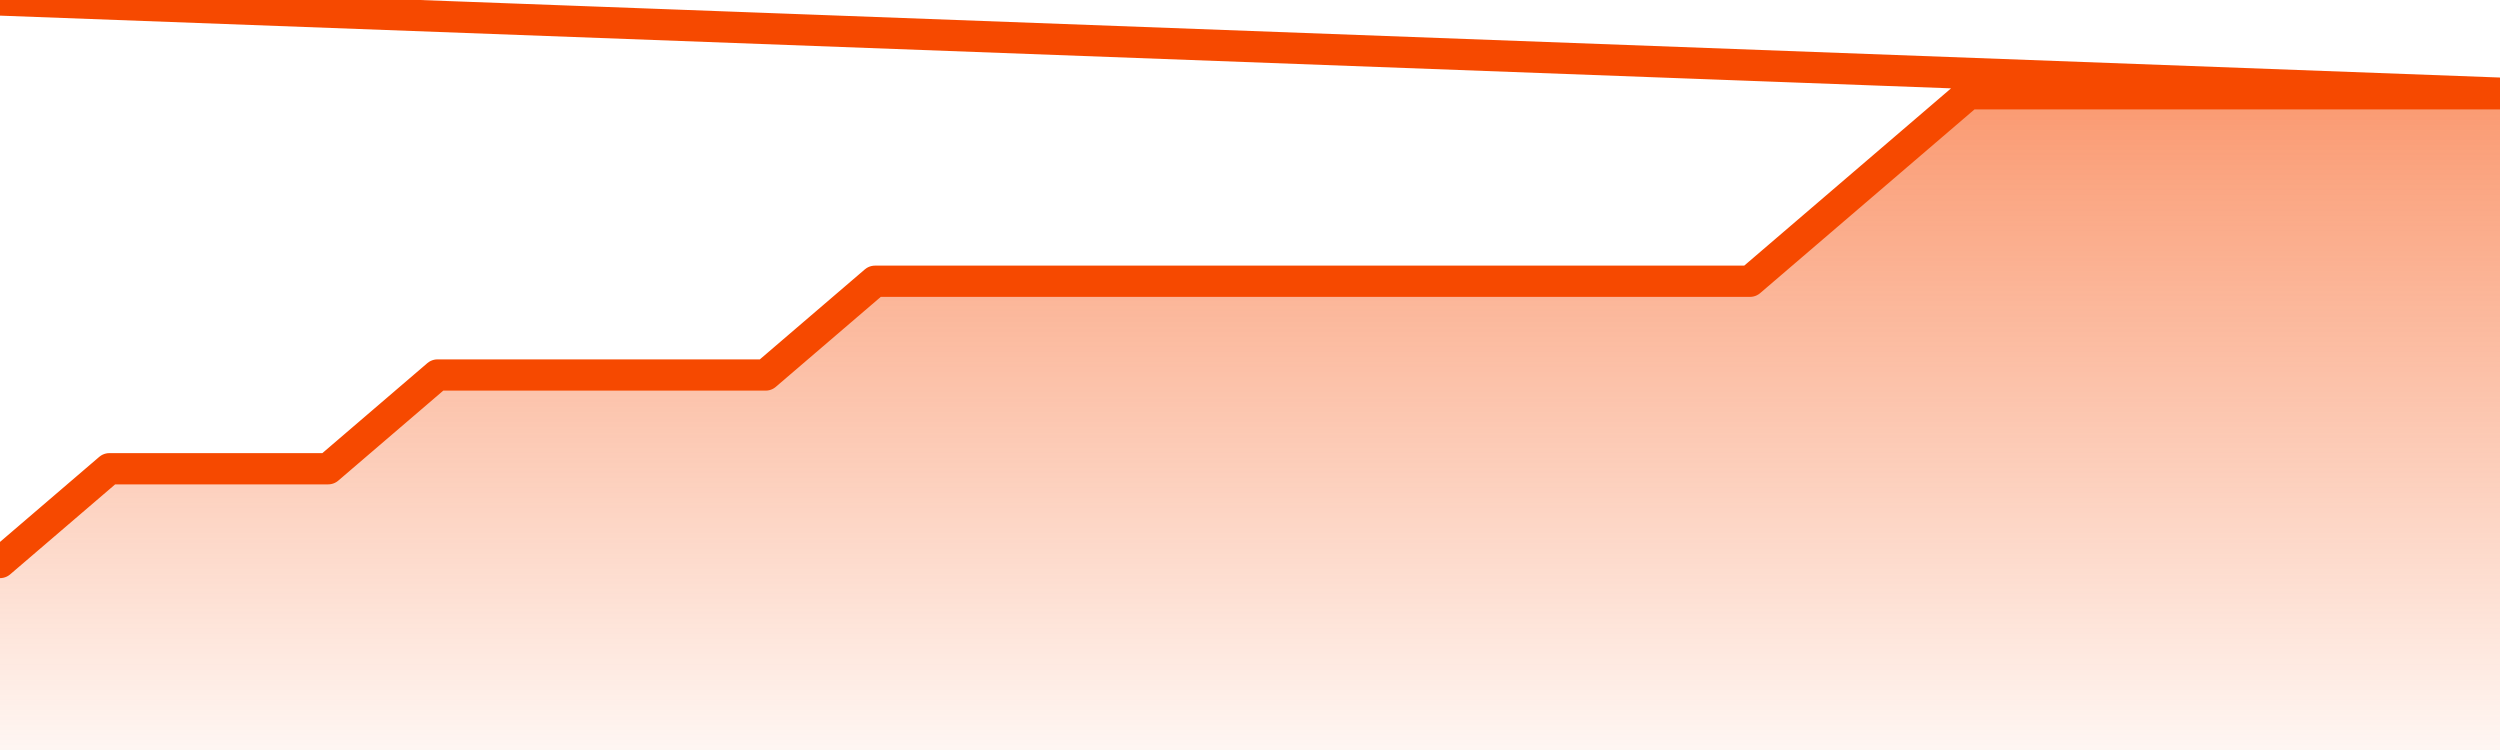
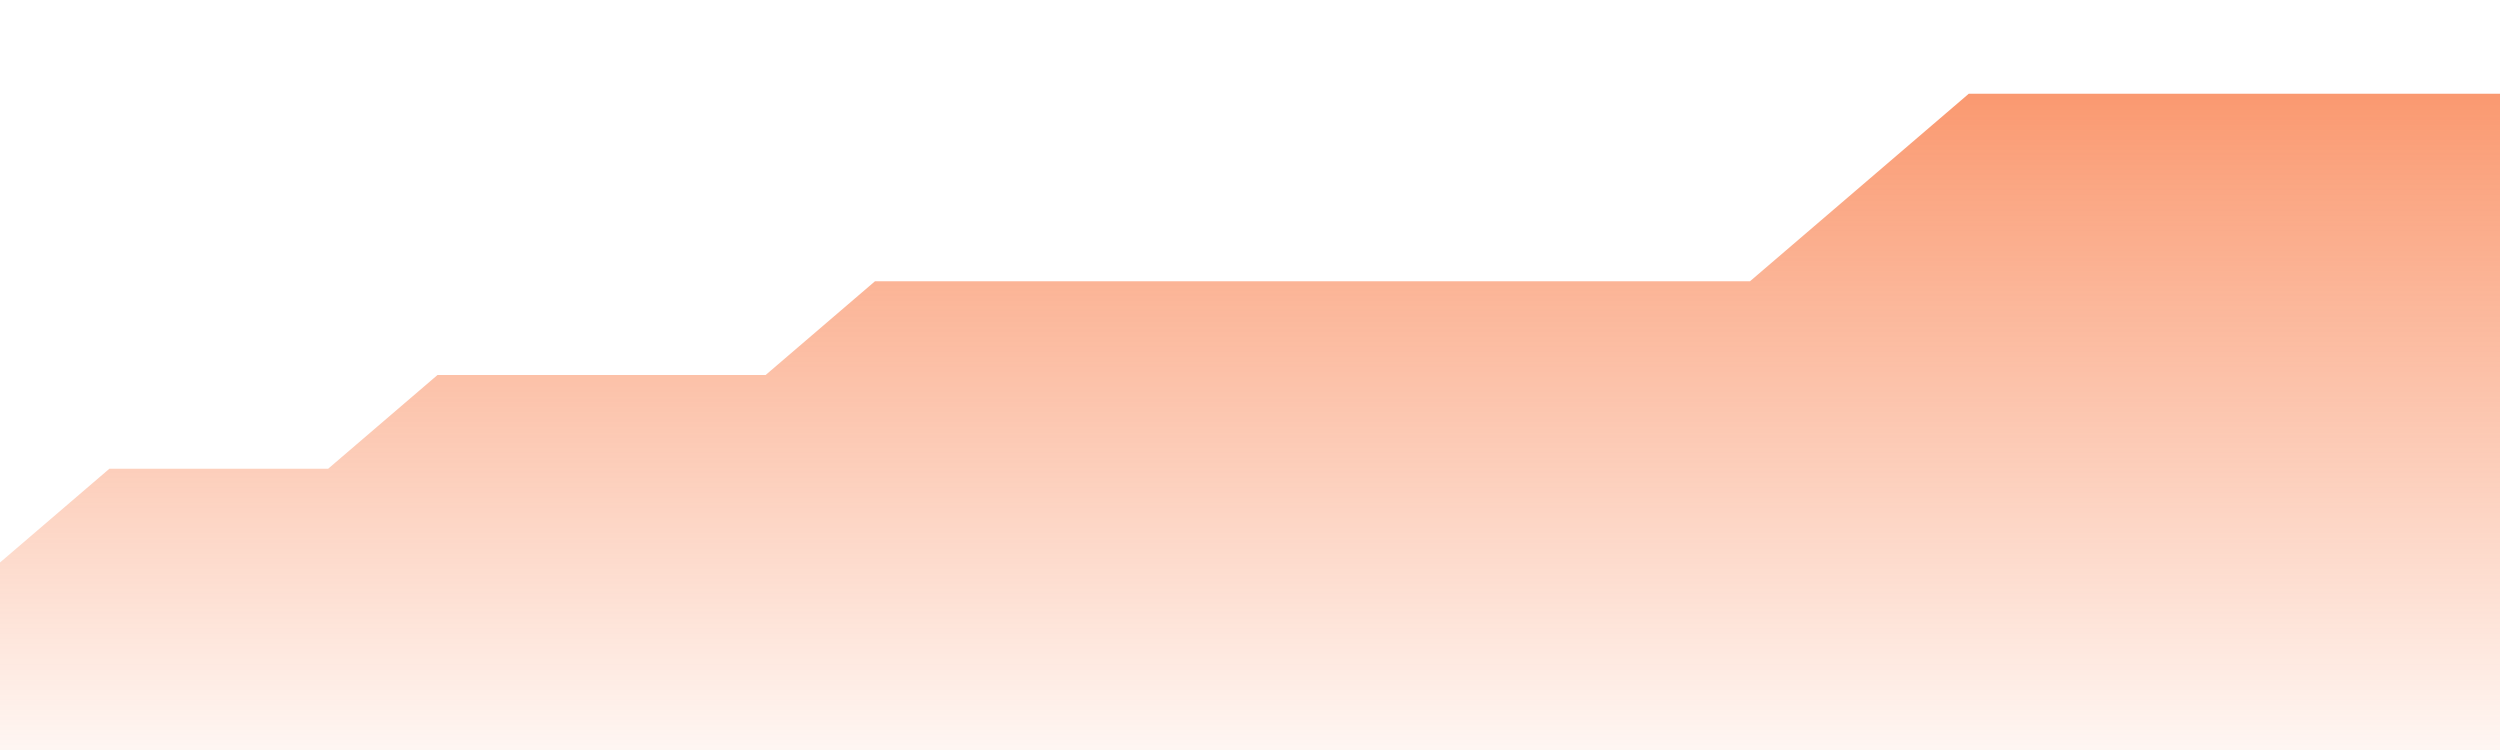
<svg xmlns="http://www.w3.org/2000/svg" version="1.1" width="80" height="24" viewBox="0 0 80 24">
  <defs>
    <linearGradient x1=".5" x2=".5" y2="1" id="gradient">
      <stop offset="0" stop-color="#F64900" />
      <stop offset="1" stop-color="#f64900" stop-opacity="0" />
    </linearGradient>
  </defs>
  <path fill="url(#gradient)" fill-opacity="0.56" stroke="none" d="M 0,26 0.0,18.0 3.5,15.0 7.0,15.0 10.5,15.0 14.0,12.0 17.5,12.0 21.0,12.0 24.5,12.0 28.0,9.0 31.5,9.0 35.0,9.0 38.5,9.0 42.0,9.0 45.5,9.0 49.0,9.0 52.5,9.0 56.0,9.0 59.5,6.0 63.0,3.0 66.5,3.0 70.0,3.0 73.5,3.0 77.0,3.0 80.5,3.0 82,26 Z" />
-   <path fill="none" stroke="#F64900" stroke-width="1" stroke-linejoin="round" stroke-linecap="round" d="M 0.0,18.0 3.5,15.0 7.0,15.0 10.5,15.0 14.0,12.0 17.5,12.0 21.0,12.0 24.5,12.0 28.0,9.0 31.5,9.0 35.0,9.0 38.5,9.0 42.0,9.0 45.5,9.0 49.0,9.0 52.5,9.0 56.0,9.0 59.5,6.0 63.0,3.0 66.5,3.0 70.0,3.0 73.5,3.0 77.0,3.0 80.5,3.0.join(' ') }" />
</svg>